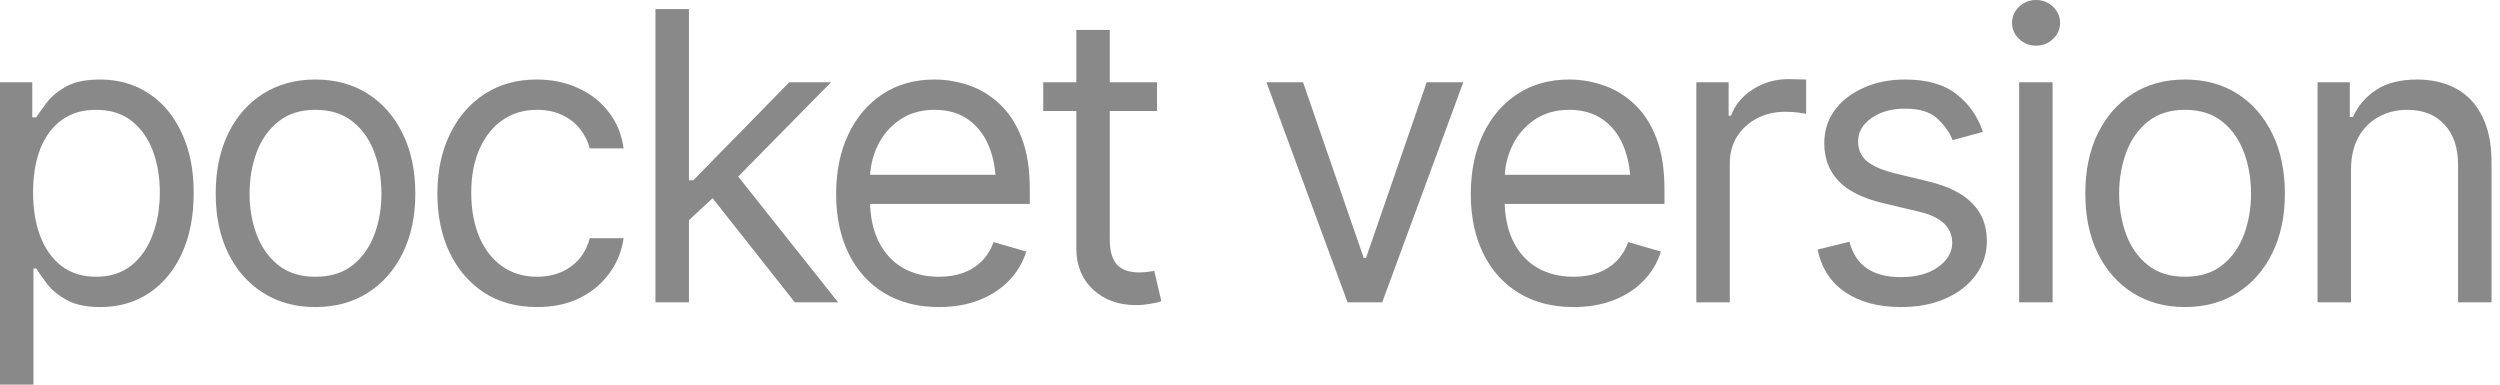
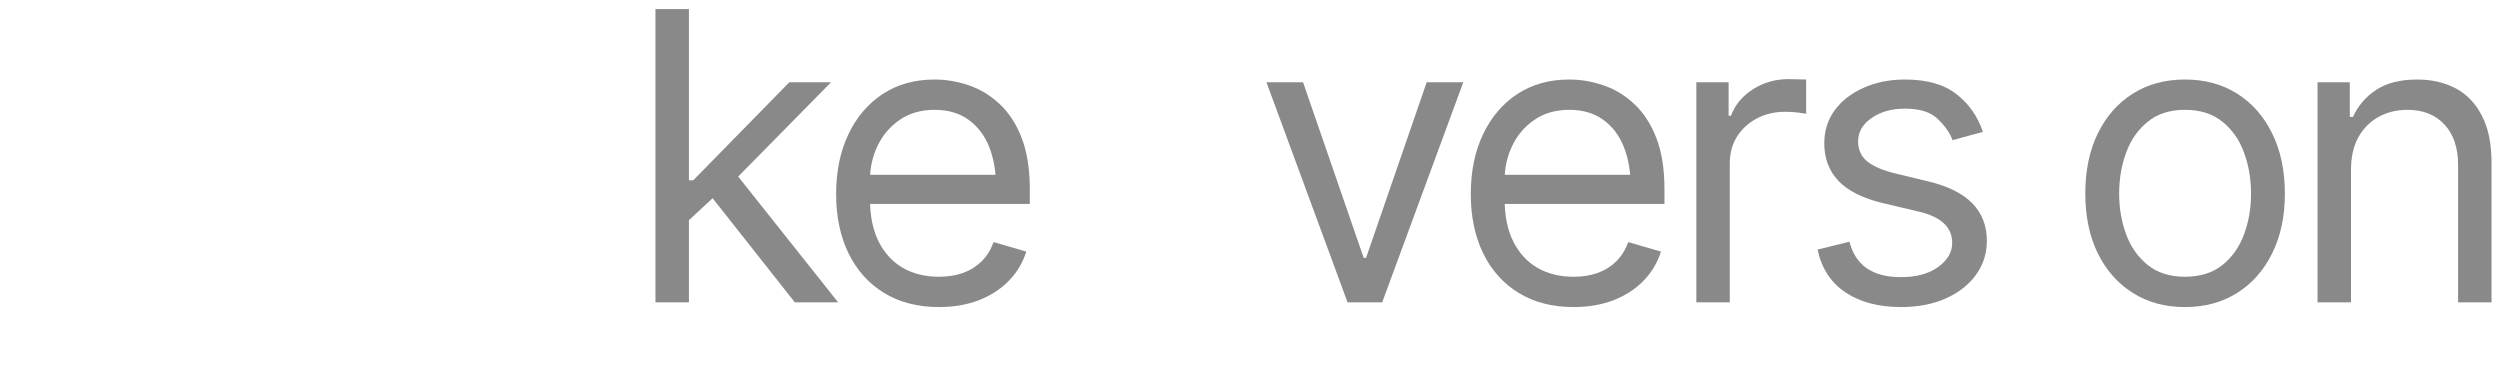
<svg xmlns="http://www.w3.org/2000/svg" width="130" height="20" viewBox="0 0 130 20" fill="none">
  <path d="M122.252 8.843V15.721H120.512V4.278H122.19V6.08H122.354C122.62 5.493 123.026 5.022 123.572 4.667C124.118 4.312 124.824 4.135 125.691 4.135C126.462 4.135 127.137 4.292 127.717 4.606C128.297 4.919 128.748 5.397 129.069 6.039C129.396 6.673 129.56 7.478 129.56 8.454V15.721H127.82V8.577C127.82 7.683 127.584 6.984 127.114 6.479C126.643 5.967 126.001 5.711 125.189 5.711C124.63 5.711 124.128 5.834 123.685 6.08C123.241 6.325 122.89 6.68 122.63 7.144C122.378 7.608 122.252 8.174 122.252 8.843Z" fill="#141414" fill-opacity="0.5" />
  <path d="M113.615 15.967C112.584 15.967 111.68 15.721 110.902 15.23C110.124 14.739 109.517 14.05 109.08 13.162C108.65 12.275 108.436 11.245 108.436 10.071C108.436 8.877 108.65 7.837 109.08 6.95C109.517 6.056 110.124 5.363 110.902 4.872C111.68 4.38 112.584 4.135 113.615 4.135C114.652 4.135 115.559 4.38 116.337 4.872C117.115 5.363 117.722 6.056 118.159 6.95C118.596 7.837 118.814 8.877 118.814 10.071C118.814 11.245 118.596 12.275 118.159 13.162C117.722 14.05 117.115 14.739 116.337 15.23C115.559 15.721 114.652 15.967 113.615 15.967ZM113.615 14.391C114.406 14.391 115.054 14.189 115.559 13.787C116.064 13.384 116.44 12.855 116.685 12.2C116.931 11.538 117.054 10.829 117.054 10.071C117.054 9.3 116.931 8.584 116.685 7.922C116.44 7.26 116.064 6.728 115.559 6.325C115.054 5.916 114.406 5.711 113.615 5.711C112.837 5.711 112.195 5.916 111.69 6.325C111.185 6.728 110.81 7.26 110.565 7.922C110.319 8.584 110.196 9.3 110.196 10.071C110.196 10.829 110.319 11.538 110.565 12.2C110.81 12.855 111.185 13.384 111.69 13.787C112.195 14.189 112.837 14.391 113.615 14.391Z" fill="#141414" fill-opacity="0.5" />
-   <path d="M104.995 15.722V4.278H106.735V15.722H104.995ZM105.876 2.375C105.534 2.375 105.241 2.259 104.995 2.027C104.75 1.795 104.627 1.515 104.627 1.187C104.627 0.86 104.75 0.58 104.995 0.348C105.241 0.116 105.534 0 105.876 0C106.217 0 106.51 0.116 106.756 0.348C107.002 0.58 107.124 0.86 107.124 1.187C107.124 1.515 107.002 1.795 106.756 2.027C106.51 2.259 106.217 2.375 105.876 2.375Z" fill="#141414" fill-opacity="0.5" />
  <path d="M103.111 6.857L101.535 7.287C101.385 6.898 101.126 6.53 100.757 6.182C100.396 5.827 99.829 5.65 99.058 5.65C98.362 5.65 97.782 5.813 97.318 6.141C96.854 6.462 96.622 6.864 96.622 7.349C96.622 7.785 96.779 8.133 97.093 8.393C97.414 8.652 97.912 8.864 98.587 9.027L100.286 9.437C101.303 9.682 102.061 10.061 102.559 10.573C103.064 11.085 103.316 11.736 103.316 12.528C103.316 13.183 103.128 13.77 102.753 14.288C102.378 14.807 101.856 15.216 101.187 15.517C100.518 15.817 99.741 15.967 98.853 15.967C97.687 15.967 96.721 15.711 95.957 15.199C95.199 14.688 94.718 13.947 94.514 12.978L96.172 12.569C96.329 13.183 96.629 13.643 97.073 13.951C97.523 14.258 98.11 14.411 98.833 14.411C99.645 14.411 100.293 14.237 100.778 13.889C101.269 13.534 101.515 13.115 101.515 12.63C101.515 11.825 100.948 11.286 99.816 11.013L97.912 10.563C96.861 10.31 96.09 9.925 95.599 9.406C95.107 8.887 94.862 8.236 94.862 7.451C94.862 6.803 95.043 6.23 95.404 5.731C95.773 5.233 96.274 4.844 96.909 4.565C97.543 4.278 98.26 4.135 99.058 4.135C100.198 4.135 101.088 4.387 101.73 4.892C102.378 5.39 102.838 6.045 103.111 6.857Z" fill="#141414" fill-opacity="0.5" />
  <path d="M88.209 15.721V4.278H89.888V6.018H90.01C90.222 5.452 90.601 4.995 91.147 4.646C91.699 4.292 92.317 4.114 92.999 4.114C93.129 4.114 93.289 4.118 93.48 4.124C93.671 4.124 93.818 4.128 93.92 4.135V5.916C93.859 5.902 93.722 5.882 93.511 5.854C93.299 5.827 93.074 5.813 92.835 5.813C92.283 5.813 91.788 5.929 91.351 6.161C90.915 6.393 90.57 6.711 90.317 7.113C90.072 7.516 89.949 7.976 89.949 8.495V15.721H88.209Z" fill="#141414" fill-opacity="0.5" />
  <path d="M81.823 15.967C80.725 15.967 79.773 15.721 78.968 15.23C78.169 14.739 77.555 14.053 77.125 13.173C76.695 12.286 76.481 11.259 76.481 10.092C76.481 8.918 76.692 7.884 77.115 6.99C77.538 6.097 78.132 5.397 78.896 4.892C79.667 4.387 80.568 4.135 81.598 4.135C82.192 4.135 82.782 4.234 83.369 4.432C83.956 4.629 84.488 4.95 84.966 5.394C85.45 5.837 85.836 6.424 86.122 7.154C86.409 7.884 86.552 8.782 86.552 9.846V10.604H77.729V9.089H85.6L84.792 9.662C84.792 8.898 84.672 8.219 84.433 7.625C84.195 7.031 83.836 6.564 83.359 6.223C82.888 5.882 82.301 5.711 81.598 5.711C80.895 5.711 80.291 5.885 79.787 6.233C79.288 6.574 78.906 7.021 78.64 7.574C78.374 8.127 78.241 8.72 78.241 9.355V10.358C78.241 11.225 78.391 11.958 78.691 12.559C78.992 13.159 79.411 13.616 79.95 13.93C80.489 14.237 81.114 14.391 81.823 14.391C82.281 14.391 82.697 14.326 83.072 14.196C83.447 14.06 83.772 13.858 84.044 13.592C84.317 13.319 84.525 12.985 84.669 12.589L86.368 13.081C86.191 13.654 85.89 14.159 85.467 14.595C85.051 15.025 84.532 15.363 83.911 15.609C83.29 15.848 82.594 15.967 81.823 15.967Z" fill="#141414" fill-opacity="0.5" />
  <path d="M76.091 4.279L71.874 15.722H70.073L65.856 4.279H67.759L70.912 13.409H71.035L74.187 4.279H76.091Z" fill="#141414" fill-opacity="0.5" />
-   <path d="M60.164 4.278V5.773H54.248V4.278H60.164ZM55.968 1.556H57.708V12.446C57.708 13.04 57.83 13.477 58.076 13.756C58.322 14.029 58.711 14.166 59.243 14.166C59.359 14.166 59.478 14.159 59.601 14.145C59.731 14.132 59.871 14.111 60.021 14.084L60.389 15.66C60.225 15.722 60.024 15.769 59.785 15.803C59.553 15.844 59.318 15.865 59.079 15.865C58.158 15.865 57.407 15.592 56.827 15.046C56.254 14.5 55.968 13.79 55.968 12.917V1.556Z" fill="#141414" fill-opacity="0.5" />
  <path d="M48.821 15.967C47.723 15.967 46.771 15.721 45.966 15.23C45.167 14.739 44.553 14.053 44.123 13.173C43.694 12.286 43.478 11.259 43.478 10.092C43.478 8.918 43.69 7.884 44.113 6.99C44.536 6.097 45.13 5.397 45.894 4.892C46.665 4.387 47.566 4.135 48.596 4.135C49.19 4.135 49.78 4.234 50.367 4.432C50.954 4.629 51.486 4.95 51.964 5.394C52.448 5.837 52.834 6.424 53.12 7.154C53.407 7.884 53.55 8.782 53.55 9.846V10.604H44.727V9.089H52.598L51.79 9.662C51.79 8.898 51.67 8.219 51.431 7.625C51.193 7.031 50.834 6.564 50.357 6.223C49.886 5.882 49.299 5.711 48.596 5.711C47.893 5.711 47.289 5.885 46.785 6.233C46.286 6.574 45.904 7.021 45.638 7.574C45.372 8.127 45.239 8.72 45.239 9.355V10.358C45.239 11.225 45.389 11.958 45.689 12.559C45.99 13.159 46.409 13.616 46.948 13.93C47.487 14.237 48.112 14.391 48.821 14.391C49.279 14.391 49.695 14.326 50.07 14.196C50.445 14.06 50.77 13.858 51.042 13.592C51.315 13.319 51.523 12.985 51.667 12.589L53.366 13.081C53.188 13.654 52.888 14.159 52.465 14.595C52.049 15.025 51.53 15.363 50.909 15.609C50.288 15.848 49.593 15.967 48.821 15.967Z" fill="#141414" fill-opacity="0.5" />
  <path d="M35.722 11.545L35.681 9.375H36.049L41.044 4.278H43.214L37.892 9.682H37.728L35.722 11.545ZM34.084 15.721V0.47H35.824V15.721H34.084ZM41.331 15.721L36.868 10.071L38.117 8.843L43.582 15.721H41.331Z" fill="#141414" fill-opacity="0.5" />
-   <path d="M27.923 15.967C26.859 15.967 25.938 15.714 25.16 15.21C24.389 14.698 23.792 13.998 23.369 13.111C22.952 12.224 22.744 11.211 22.744 10.071C22.744 8.905 22.959 7.878 23.389 6.99C23.819 6.097 24.419 5.397 25.19 4.892C25.968 4.387 26.872 4.135 27.903 4.135C28.708 4.135 29.431 4.285 30.073 4.585C30.721 4.879 31.25 5.295 31.659 5.834C32.075 6.373 32.331 7.001 32.427 7.717H30.666C30.578 7.369 30.417 7.042 30.185 6.735C29.953 6.428 29.646 6.182 29.264 5.998C28.889 5.807 28.442 5.711 27.923 5.711C27.241 5.711 26.644 5.888 26.132 6.243C25.62 6.598 25.221 7.1 24.934 7.748C24.648 8.389 24.505 9.143 24.505 10.01C24.505 10.89 24.645 11.661 24.924 12.323C25.204 12.978 25.6 13.487 26.112 13.848C26.63 14.21 27.234 14.391 27.923 14.391C28.612 14.391 29.203 14.213 29.694 13.858C30.185 13.497 30.509 13.005 30.666 12.385H32.427C32.331 13.06 32.086 13.667 31.69 14.207C31.301 14.746 30.786 15.175 30.144 15.496C29.51 15.81 28.769 15.967 27.923 15.967Z" fill="#141414" fill-opacity="0.5" />
-   <path d="M16.396 15.967C15.366 15.967 14.461 15.721 13.684 15.23C12.906 14.739 12.298 14.05 11.862 13.162C11.432 12.275 11.217 11.245 11.217 10.071C11.217 8.877 11.432 7.837 11.862 6.95C12.298 6.056 12.906 5.363 13.684 4.872C14.461 4.38 15.366 4.135 16.396 4.135C17.433 4.135 18.341 4.38 19.119 4.872C19.896 5.363 20.504 6.056 20.94 6.95C21.377 7.837 21.596 8.877 21.596 10.071C21.596 11.245 21.377 12.275 20.94 13.162C20.504 14.05 19.896 14.739 19.119 15.23C18.341 15.721 17.433 15.967 16.396 15.967ZM16.396 14.391C17.187 14.391 17.836 14.189 18.341 13.787C18.846 13.384 19.221 12.855 19.466 12.2C19.712 11.538 19.835 10.829 19.835 10.071C19.835 9.3 19.712 8.584 19.466 7.922C19.221 7.26 18.846 6.728 18.341 6.325C17.836 5.916 17.187 5.711 16.396 5.711C15.618 5.711 14.977 5.916 14.472 6.325C13.967 6.728 13.591 7.26 13.346 7.922C13.1 8.584 12.977 9.3 12.977 10.071C12.977 10.829 13.1 11.538 13.346 12.2C13.591 12.855 13.967 13.384 14.472 13.787C14.977 14.189 15.618 14.391 16.396 14.391Z" fill="#141414" fill-opacity="0.5" />
-   <path d="M0 20V4.278H1.679V6.1H1.883C2.013 5.902 2.194 5.65 2.426 5.343C2.658 5.029 2.992 4.749 3.429 4.503C3.866 4.258 4.456 4.135 5.2 4.135C6.162 4.135 7.008 4.377 7.738 4.861C8.468 5.339 9.038 6.022 9.447 6.909C9.864 7.789 10.072 8.829 10.072 10.03C10.072 11.238 9.867 12.289 9.458 13.183C9.048 14.07 8.478 14.756 7.748 15.24C7.018 15.725 6.175 15.967 5.22 15.967C4.49 15.967 3.903 15.844 3.46 15.598C3.016 15.346 2.675 15.063 2.436 14.749C2.197 14.428 2.013 14.166 1.883 13.961H1.74V20H0ZM4.995 14.391C5.725 14.391 6.336 14.196 6.827 13.807C7.318 13.412 7.687 12.883 7.932 12.221C8.185 11.559 8.311 10.822 8.311 10.01C8.311 9.205 8.188 8.478 7.943 7.83C7.697 7.182 7.329 6.666 6.837 6.284C6.353 5.902 5.739 5.711 4.995 5.711C4.278 5.711 3.678 5.892 3.193 6.254C2.709 6.608 2.341 7.11 2.088 7.758C1.842 8.4 1.72 9.15 1.72 10.01C1.72 10.87 1.846 11.631 2.098 12.293C2.351 12.947 2.719 13.463 3.204 13.838C3.695 14.207 4.292 14.391 4.995 14.391Z" fill="#141414" fill-opacity="0.5" />
</svg>